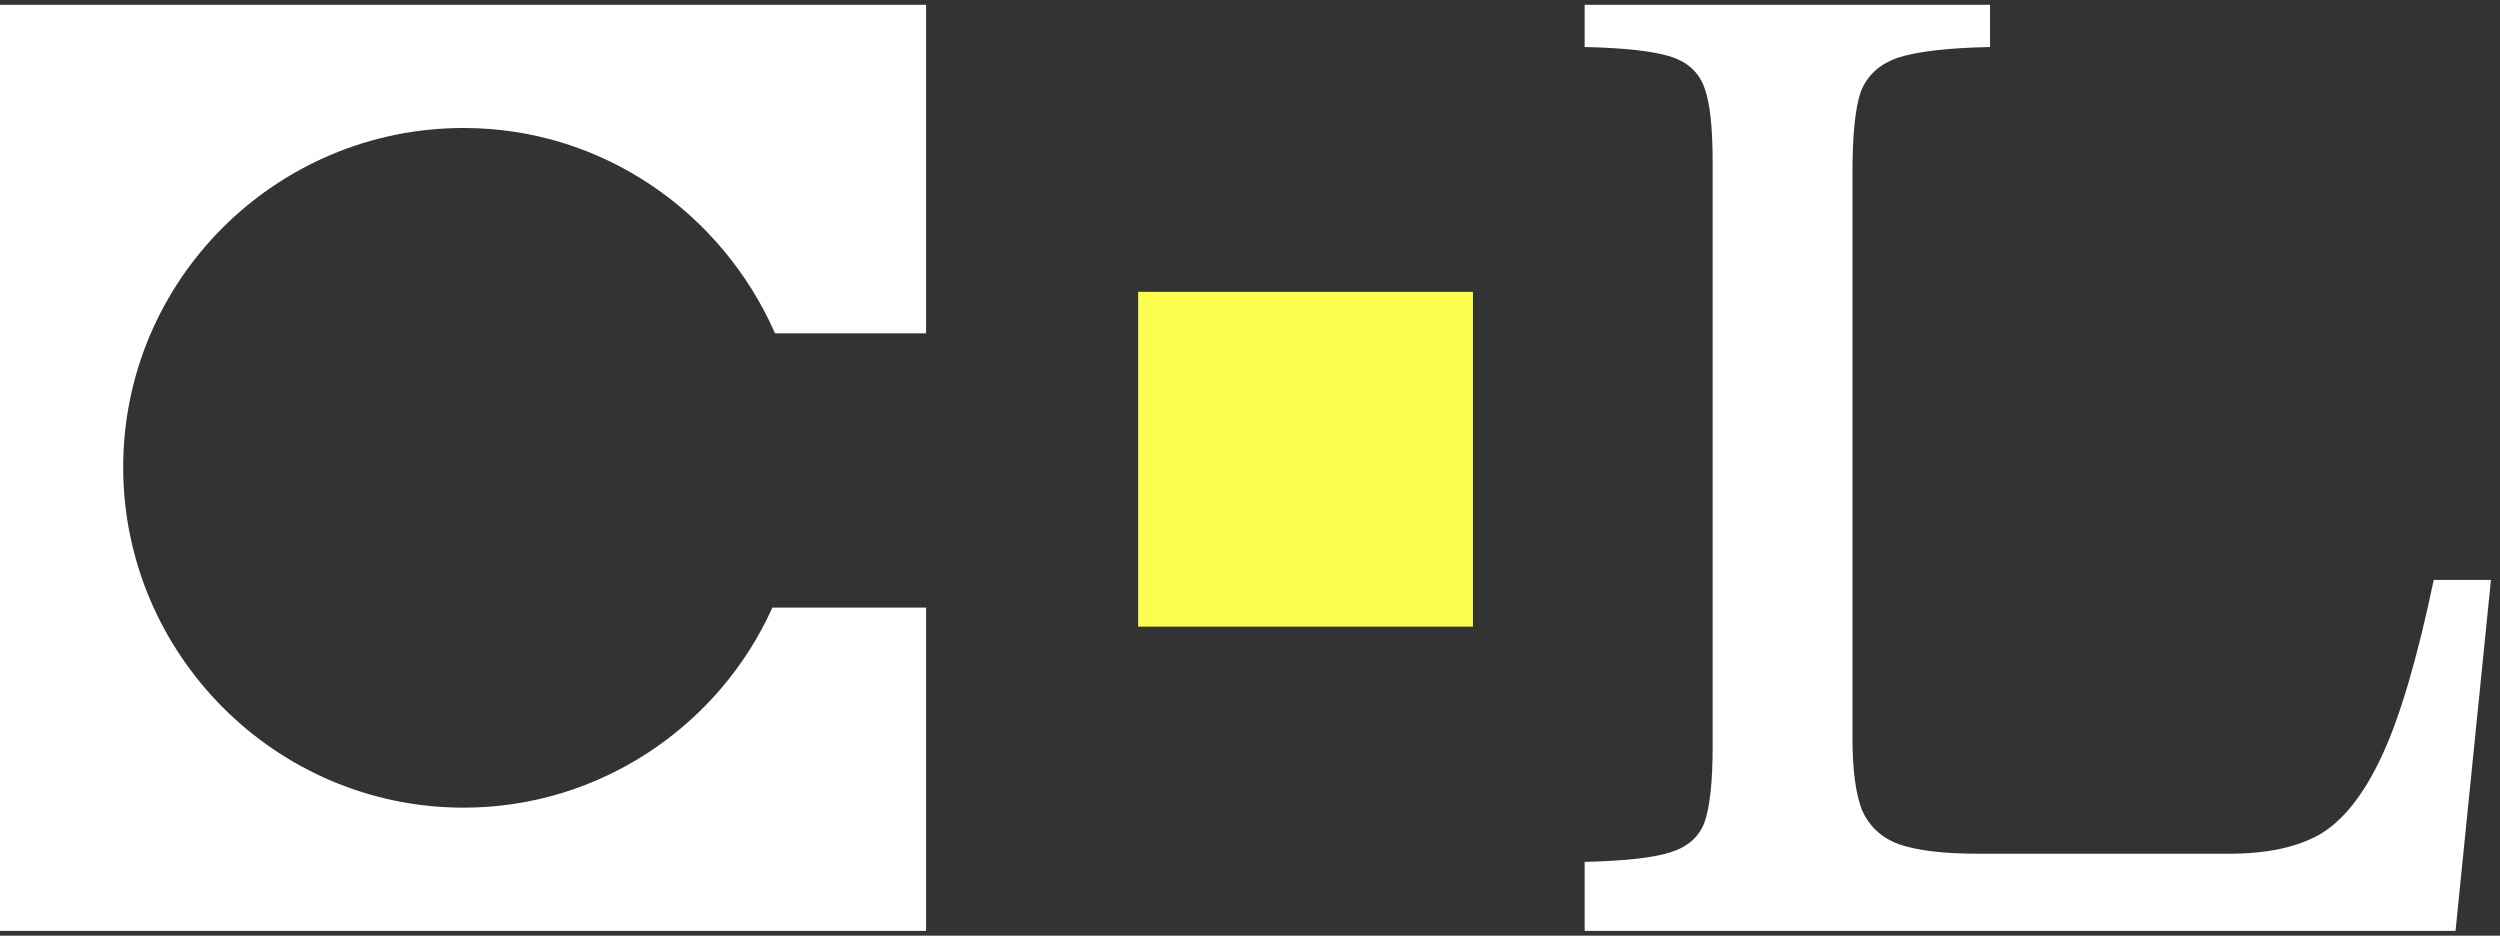
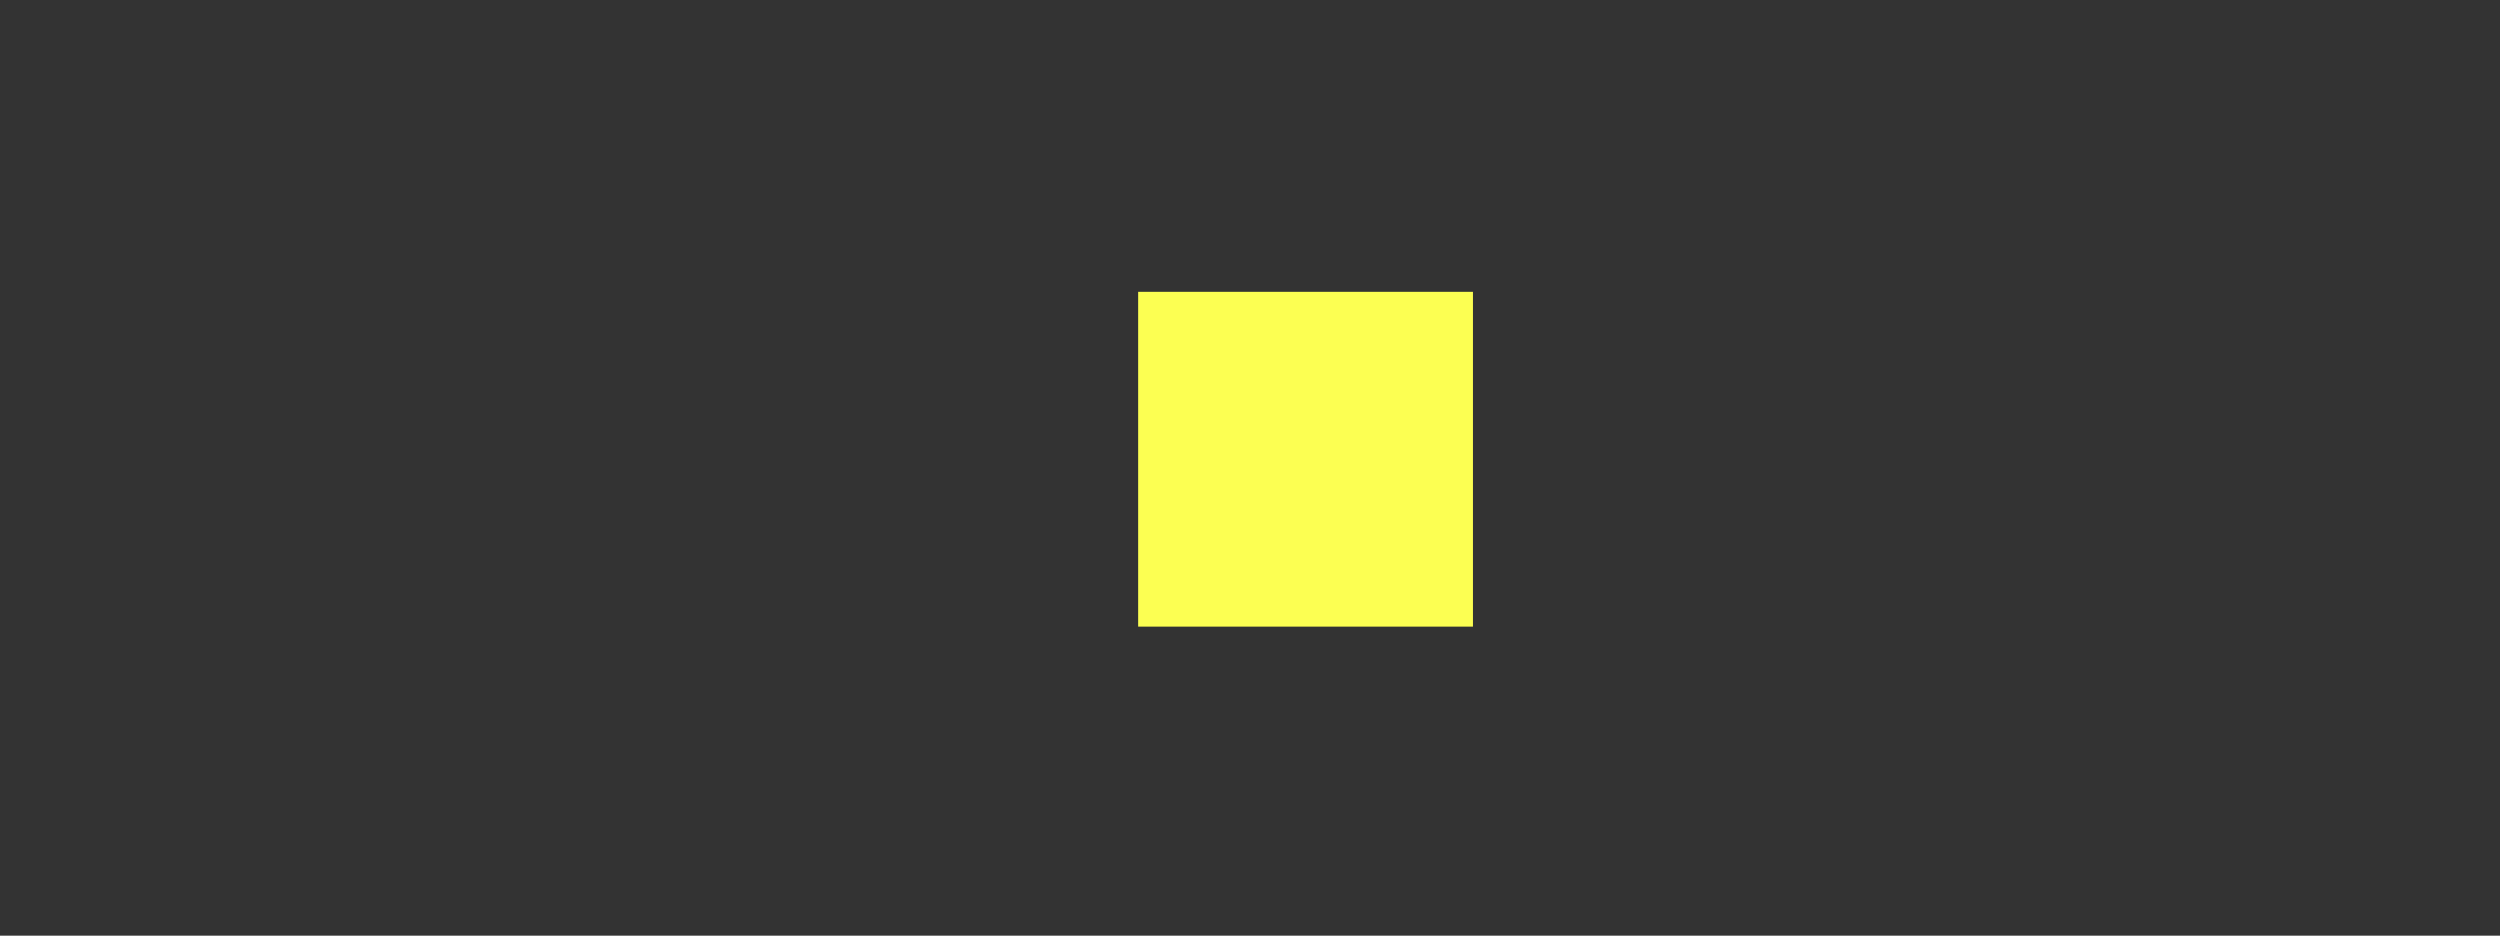
<svg xmlns="http://www.w3.org/2000/svg" width="171" height="64" fill="none">
  <rect width="100%" height="100%" fill="#333333" stroke="none" />
-   <path fill="#fff" d="M63.345.327H0v63.346h63.344V41.56H52.83c-3.623 8.066-11.78 13.684-21.114 13.684-12.869 0-23.29-10.51-23.29-23.29 0-12.778 10.421-23.2 23.29-23.2 9.515 0 17.672 5.801 21.297 14.047h10.331V.327Zm72.774 2.888c-2.919.062-5.031.31-6.335.745-1.242.435-2.08 1.211-2.515 2.33-.373 1.117-.56 2.95-.56 5.495v38.69c.001 2.174.218 3.82.653 4.937.497 1.118 1.335 1.895 2.515 2.33 1.242.434 3.043.652 5.403.652h17.216c2.546 0 4.595-.436 6.147-1.305 1.615-.931 3.043-2.732 4.285-5.402s2.422-6.677 3.54-12.018h3.913l-2.423 24.004h-59.569v-4.72c2.733-.063 4.689-.28 5.869-.653 1.18-.373 1.956-1.055 2.328-2.049.373-1.056.56-2.795.56-5.217V11.133c0-2.422-.187-4.13-.56-5.123-.372-1.056-1.148-1.77-2.328-2.143-1.18-.372-3.136-.59-5.869-.652V.327h27.73v2.888Z" />
-   <path fill="#FCFF52" d="M77.85 19.961h22.9v22.9h-22.9z" />
+   <path fill="#FCFF52" d="M77.85 19.961h22.9v22.9h-22.9" />
</svg>